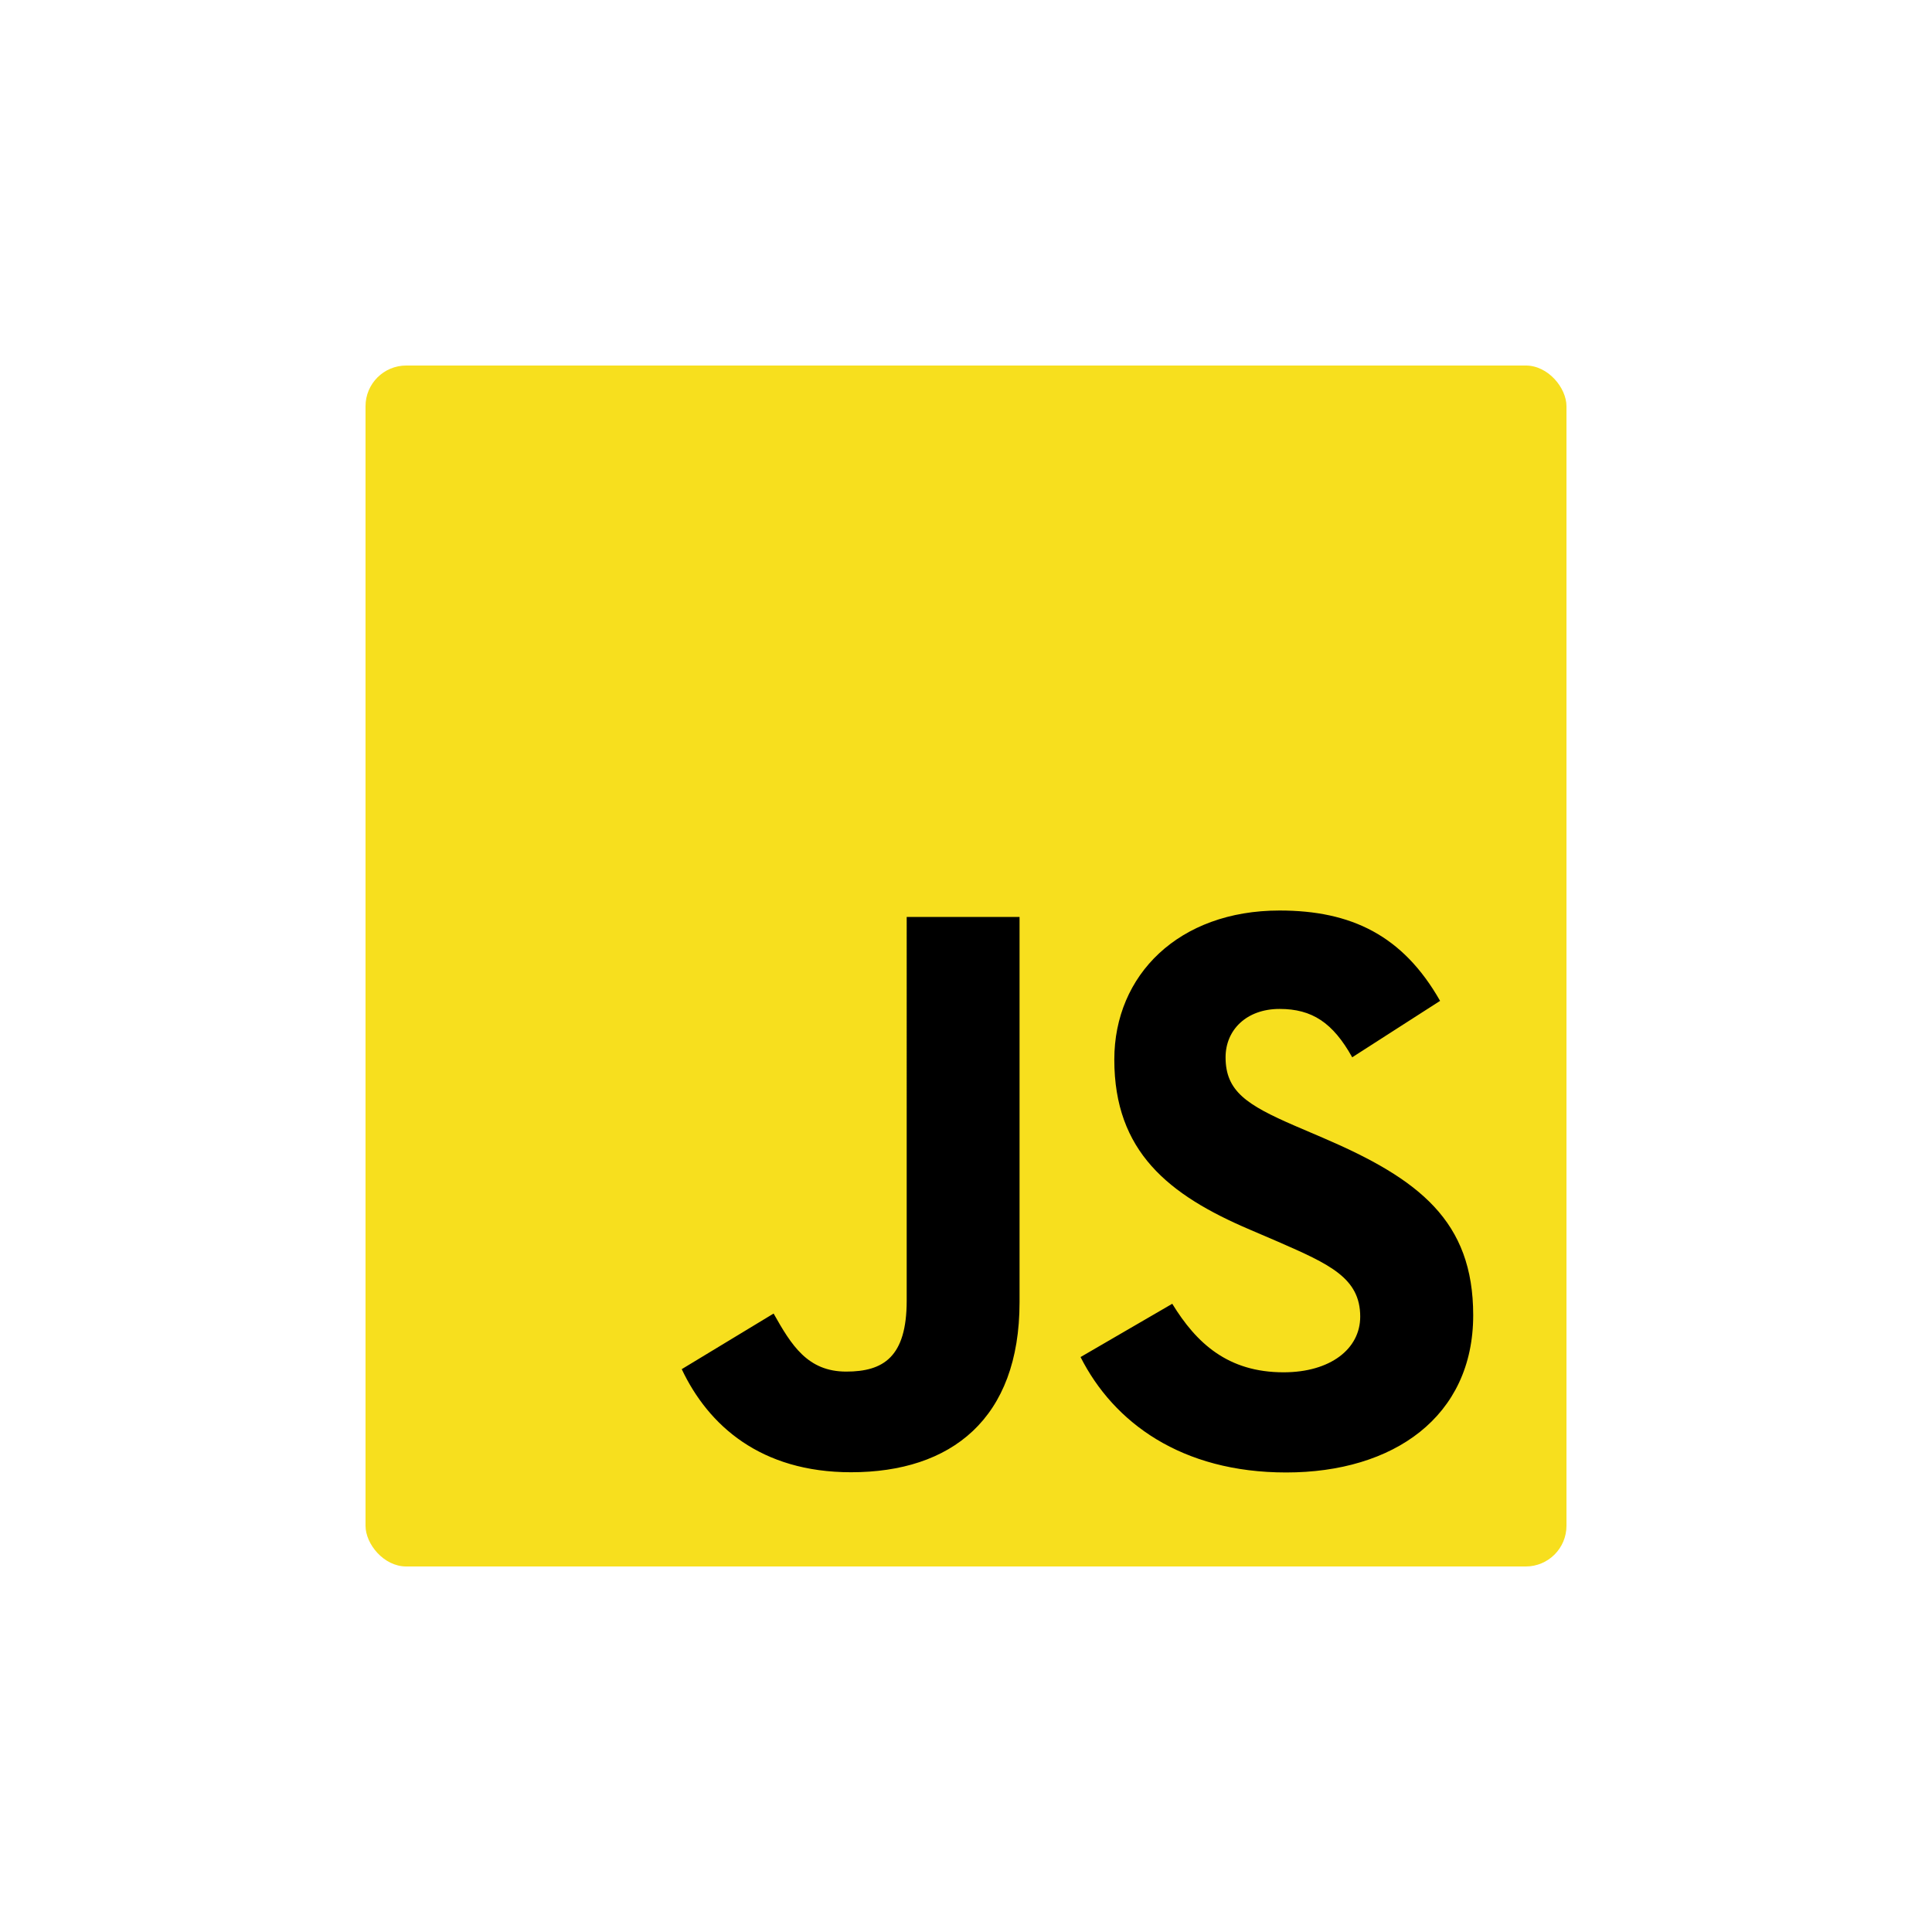
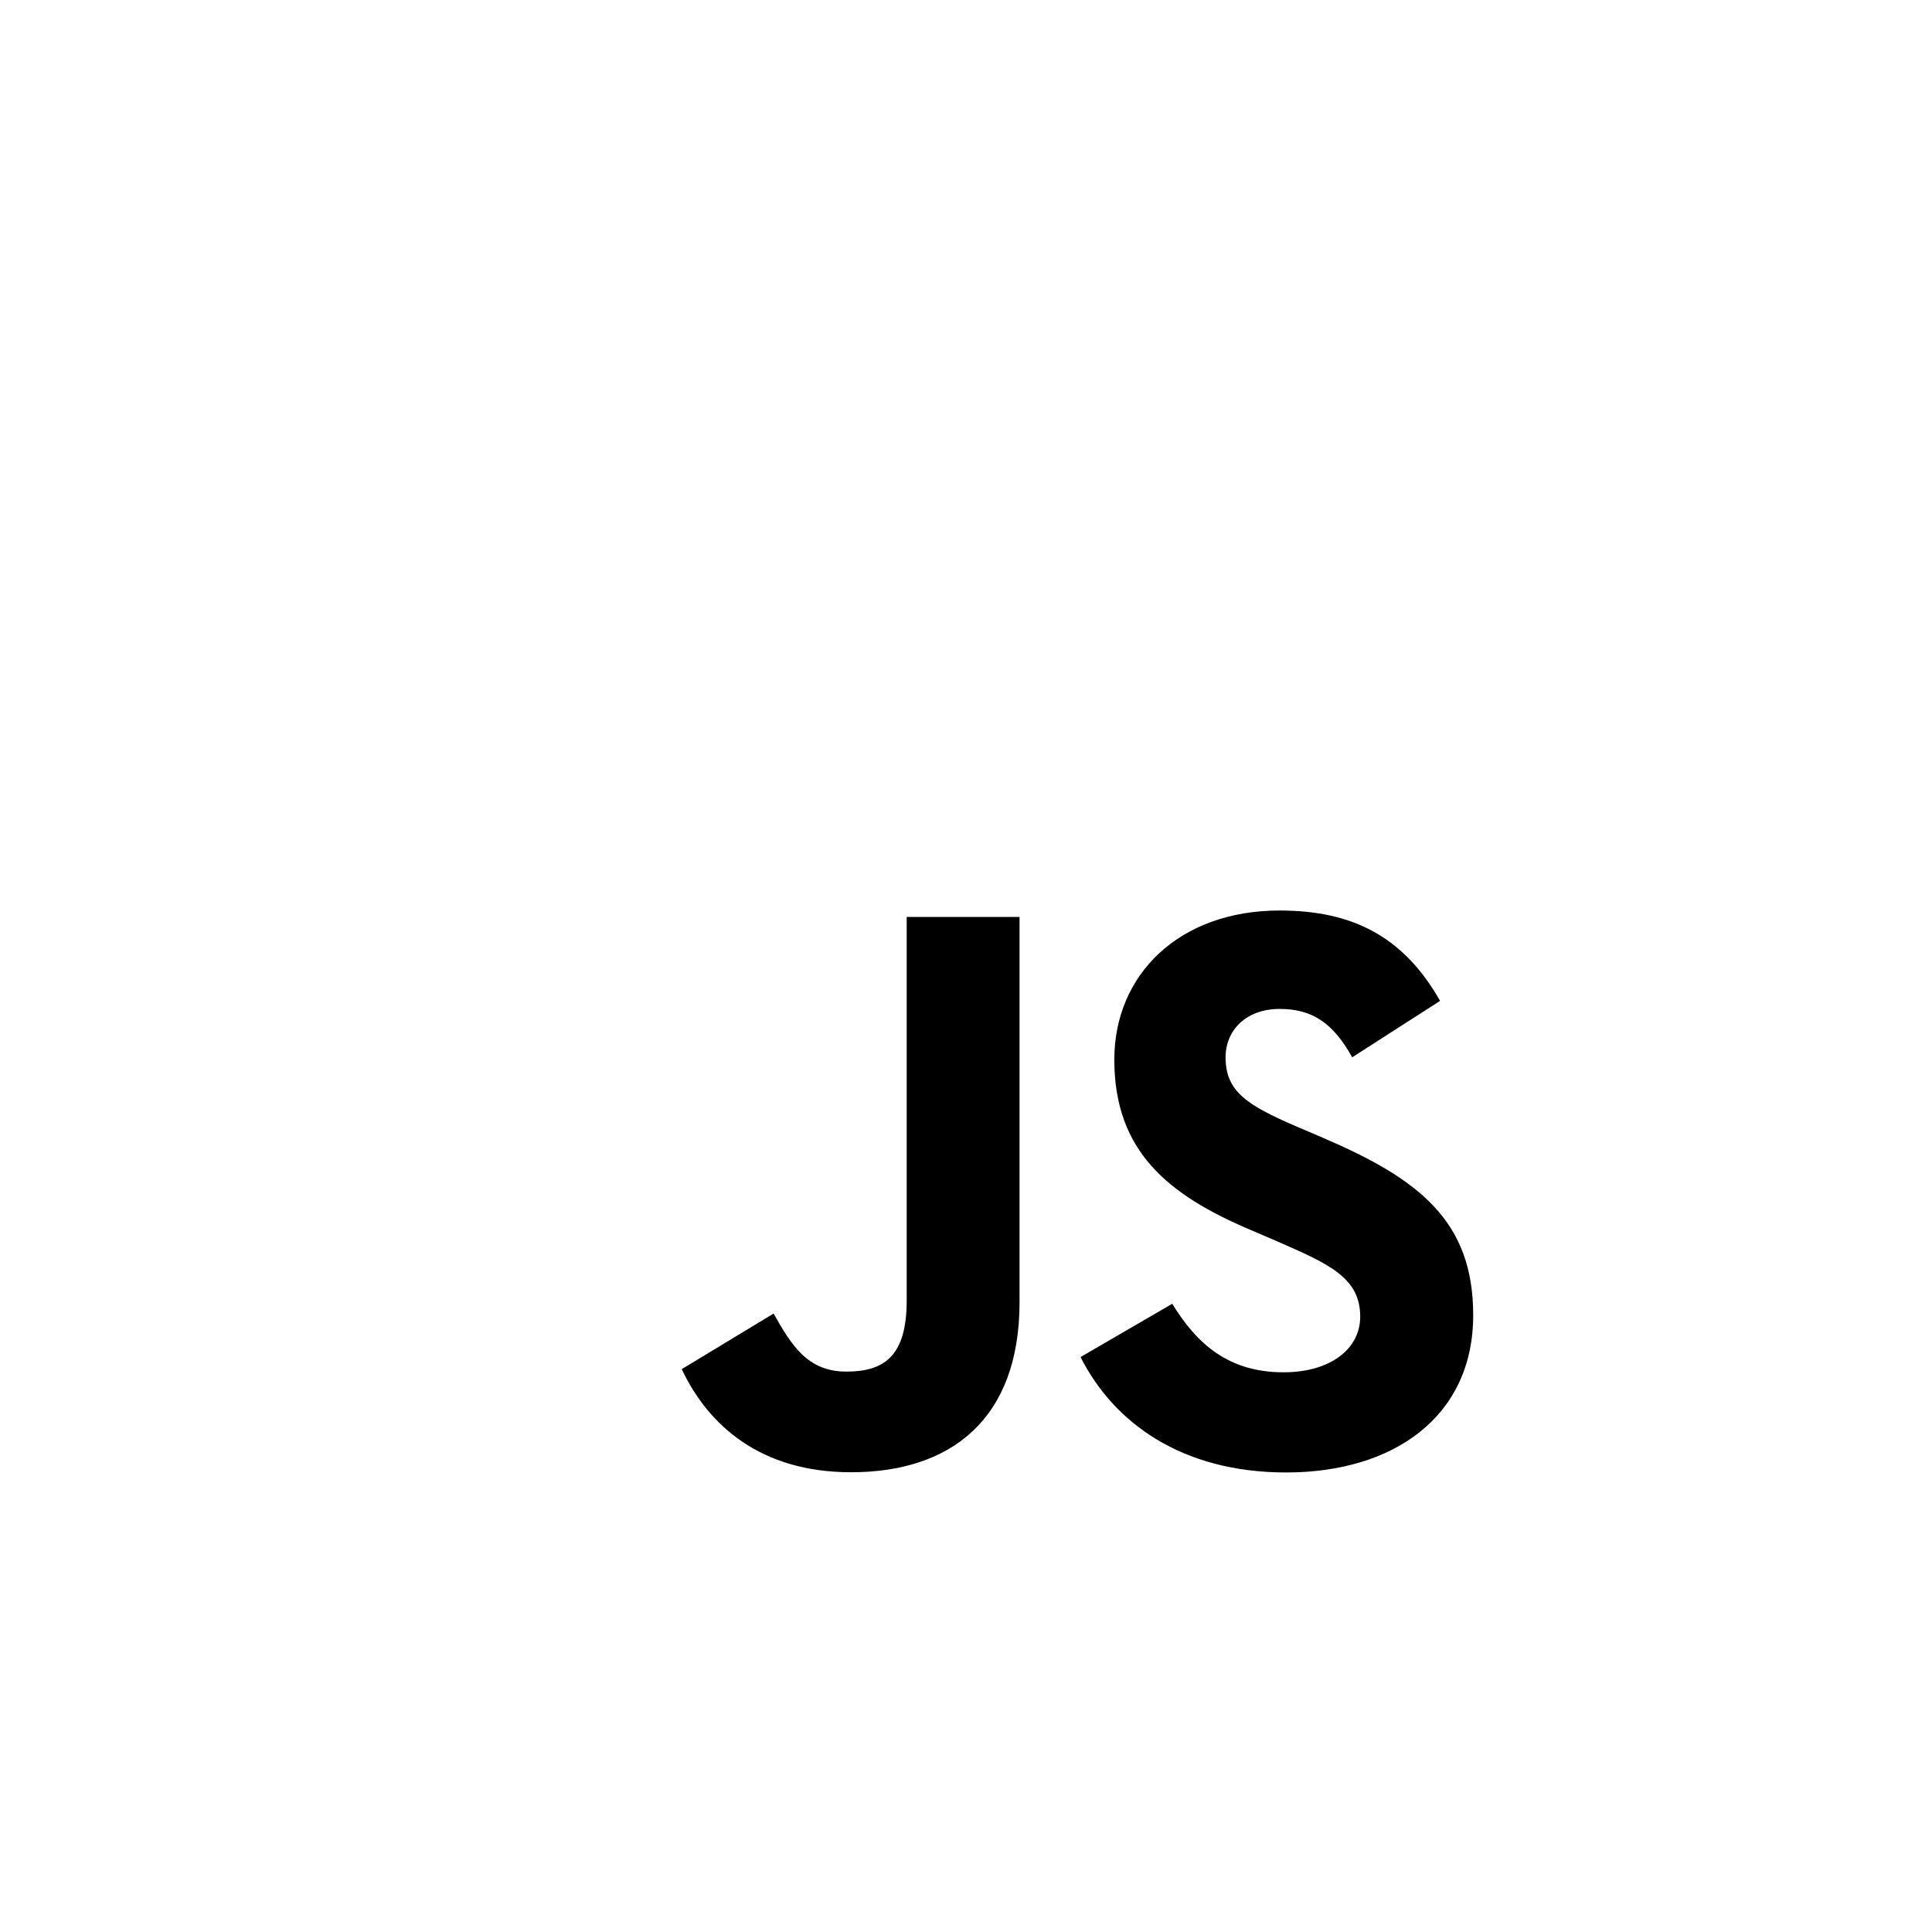
<svg xmlns="http://www.w3.org/2000/svg" xmlns:ns1="http://sodipodi.sourceforge.net/DTD/sodipodi-0.dtd" xmlns:ns2="http://www.inkscape.org/namespaces/inkscape" viewBox="0 0 700 700" version="1.1" id="svg6" ns1:docname="javascript-logo.svg" width="700" height="700" ns2:version="0.92.4 (5da689c313, 2019-01-14)" ns2:export-filename="C:\Users\suitedoalex\sites\javascript-logo-0.png" ns2:export-xdpi="561.73712" ns2:export-ydpi="561.73712">
  <defs id="defs10" />
  <ns1:namedview pagecolor="#ffffff" bordercolor="#666666" borderopacity="1" objecttolerance="10" gridtolerance="10" guidetolerance="10" ns2:pageopacity="0" ns2:pageshadow="2" ns2:window-width="1600" ns2:window-height="837" id="namedview8" showgrid="false" ns2:zoom="0.52976889" ns2:cx="263.68" ns2:cy="303.83051" ns2:window-x="-8" ns2:window-y="-8" ns2:window-maximized="1" ns2:current-layer="svg6" />
-   <rect width="435.127" height="435.127" id="rect2" x="132.436" y="132.436" style="fill:#f7df1e;stroke-width:0.691" rx="14.75" ry="14.75" ns2:export-filename="C:\Users\suitedoalex\sites\javascript-logo-4.png" ns2:export-xdpi="88.250084" ns2:export-ydpi="88.250084" />
  <path d="m 424.731,472.381 c 8.765,14.311 20.168,24.83 40.336,24.83 16.942,0 27.765,-8.468 27.765,-20.168 0,-14.021 -11.12,-18.987 -29.768,-27.144 l -10.222,-4.386 c -29.506,-12.57 -49.107,-28.318 -49.107,-61.608 0,-30.666 23.366,-54.011 59.882,-54.011 25.997,0 44.687,9.048 58.155,32.738 l -31.84,20.444 c -7.01,-12.57 -14.573,-17.523 -26.315,-17.523 -11.976,0 -19.567,7.597 -19.567,17.523 0,12.266 7.597,17.232 25.141,24.83 l 10.222,4.379 c 34.741,14.898 54.356,30.086 54.356,64.233 0,36.813 -28.919,56.981 -67.756,56.981 -37.973,0 -62.506,-18.096 -74.51,-41.814 z m -144.441,3.543 c 6.423,11.396 12.266,21.031 26.315,21.031 13.434,0 21.908,-5.256 21.908,-25.693 V 332.229 h 40.888 v 139.586 c 0,42.339 -24.823,61.608 -61.056,61.608 -32.738,0 -51.697,-16.942 -61.339,-37.348 z" id="path4" ns2:connector-curvature="0" style="stroke-width:0.691" ns2:export-filename="C:\Users\suitedoalex\sites\javascript-logo-4.png" ns2:export-xdpi="88.250084" ns2:export-ydpi="88.250084" />
</svg>